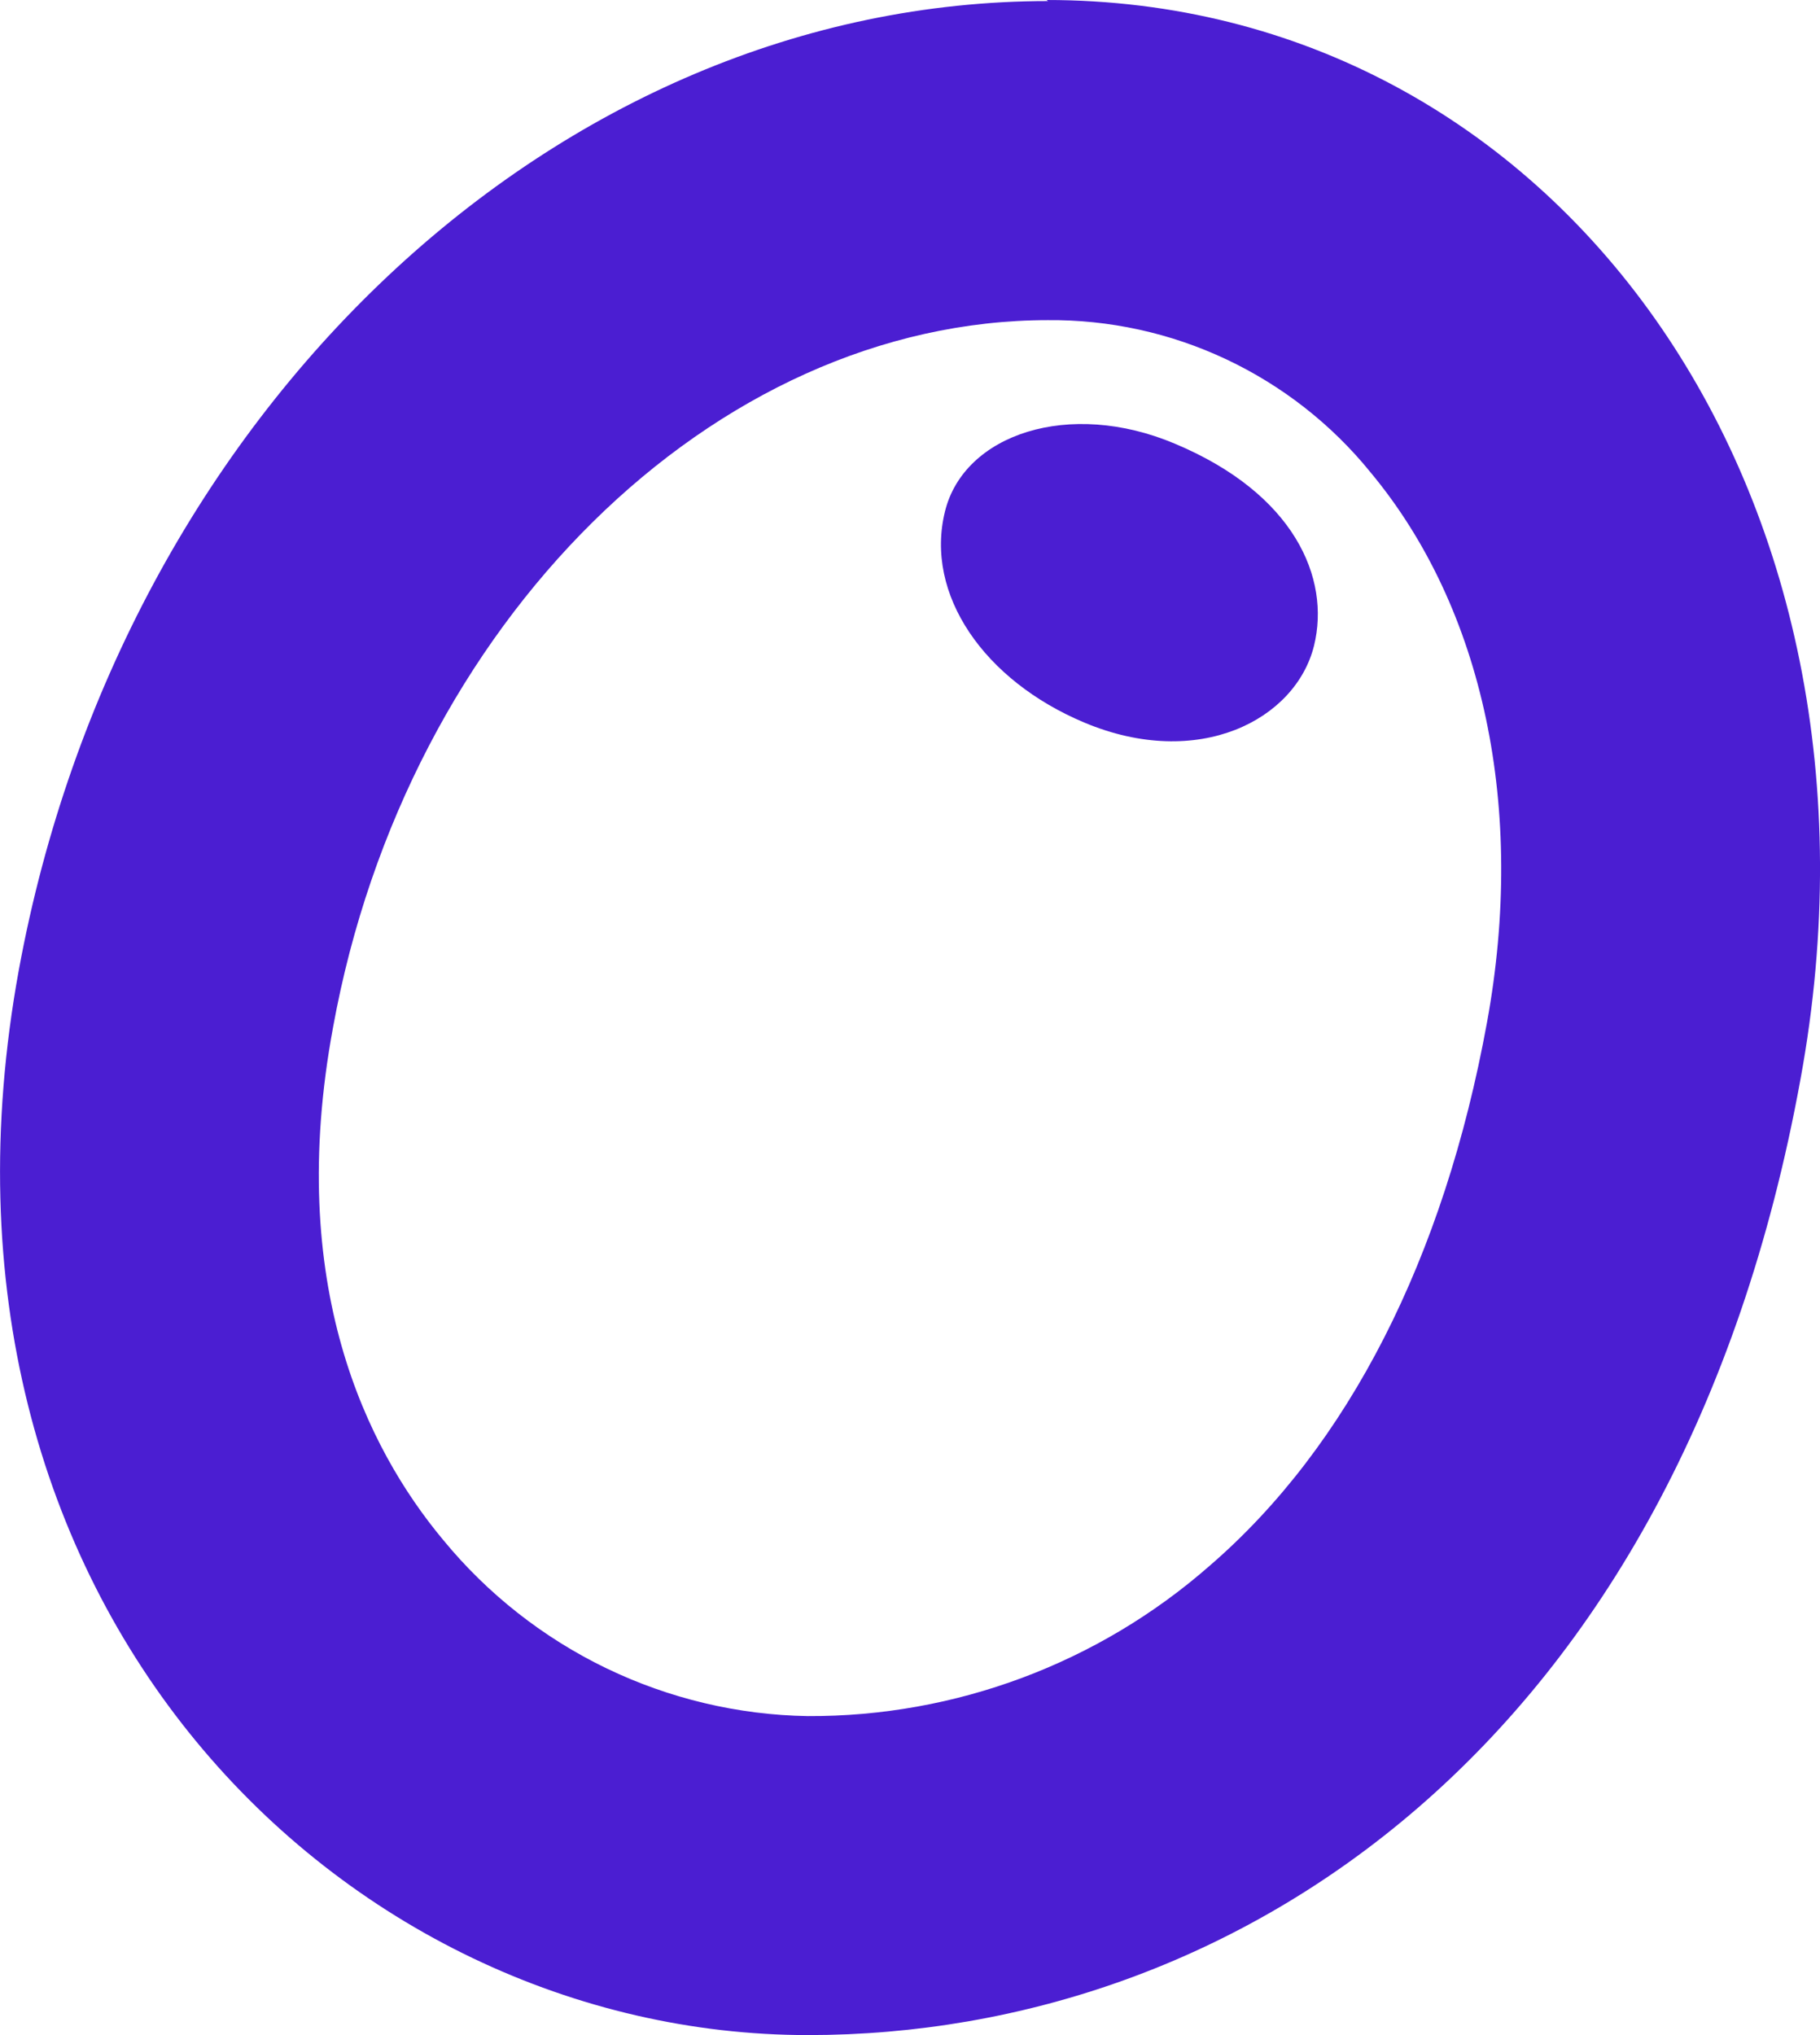
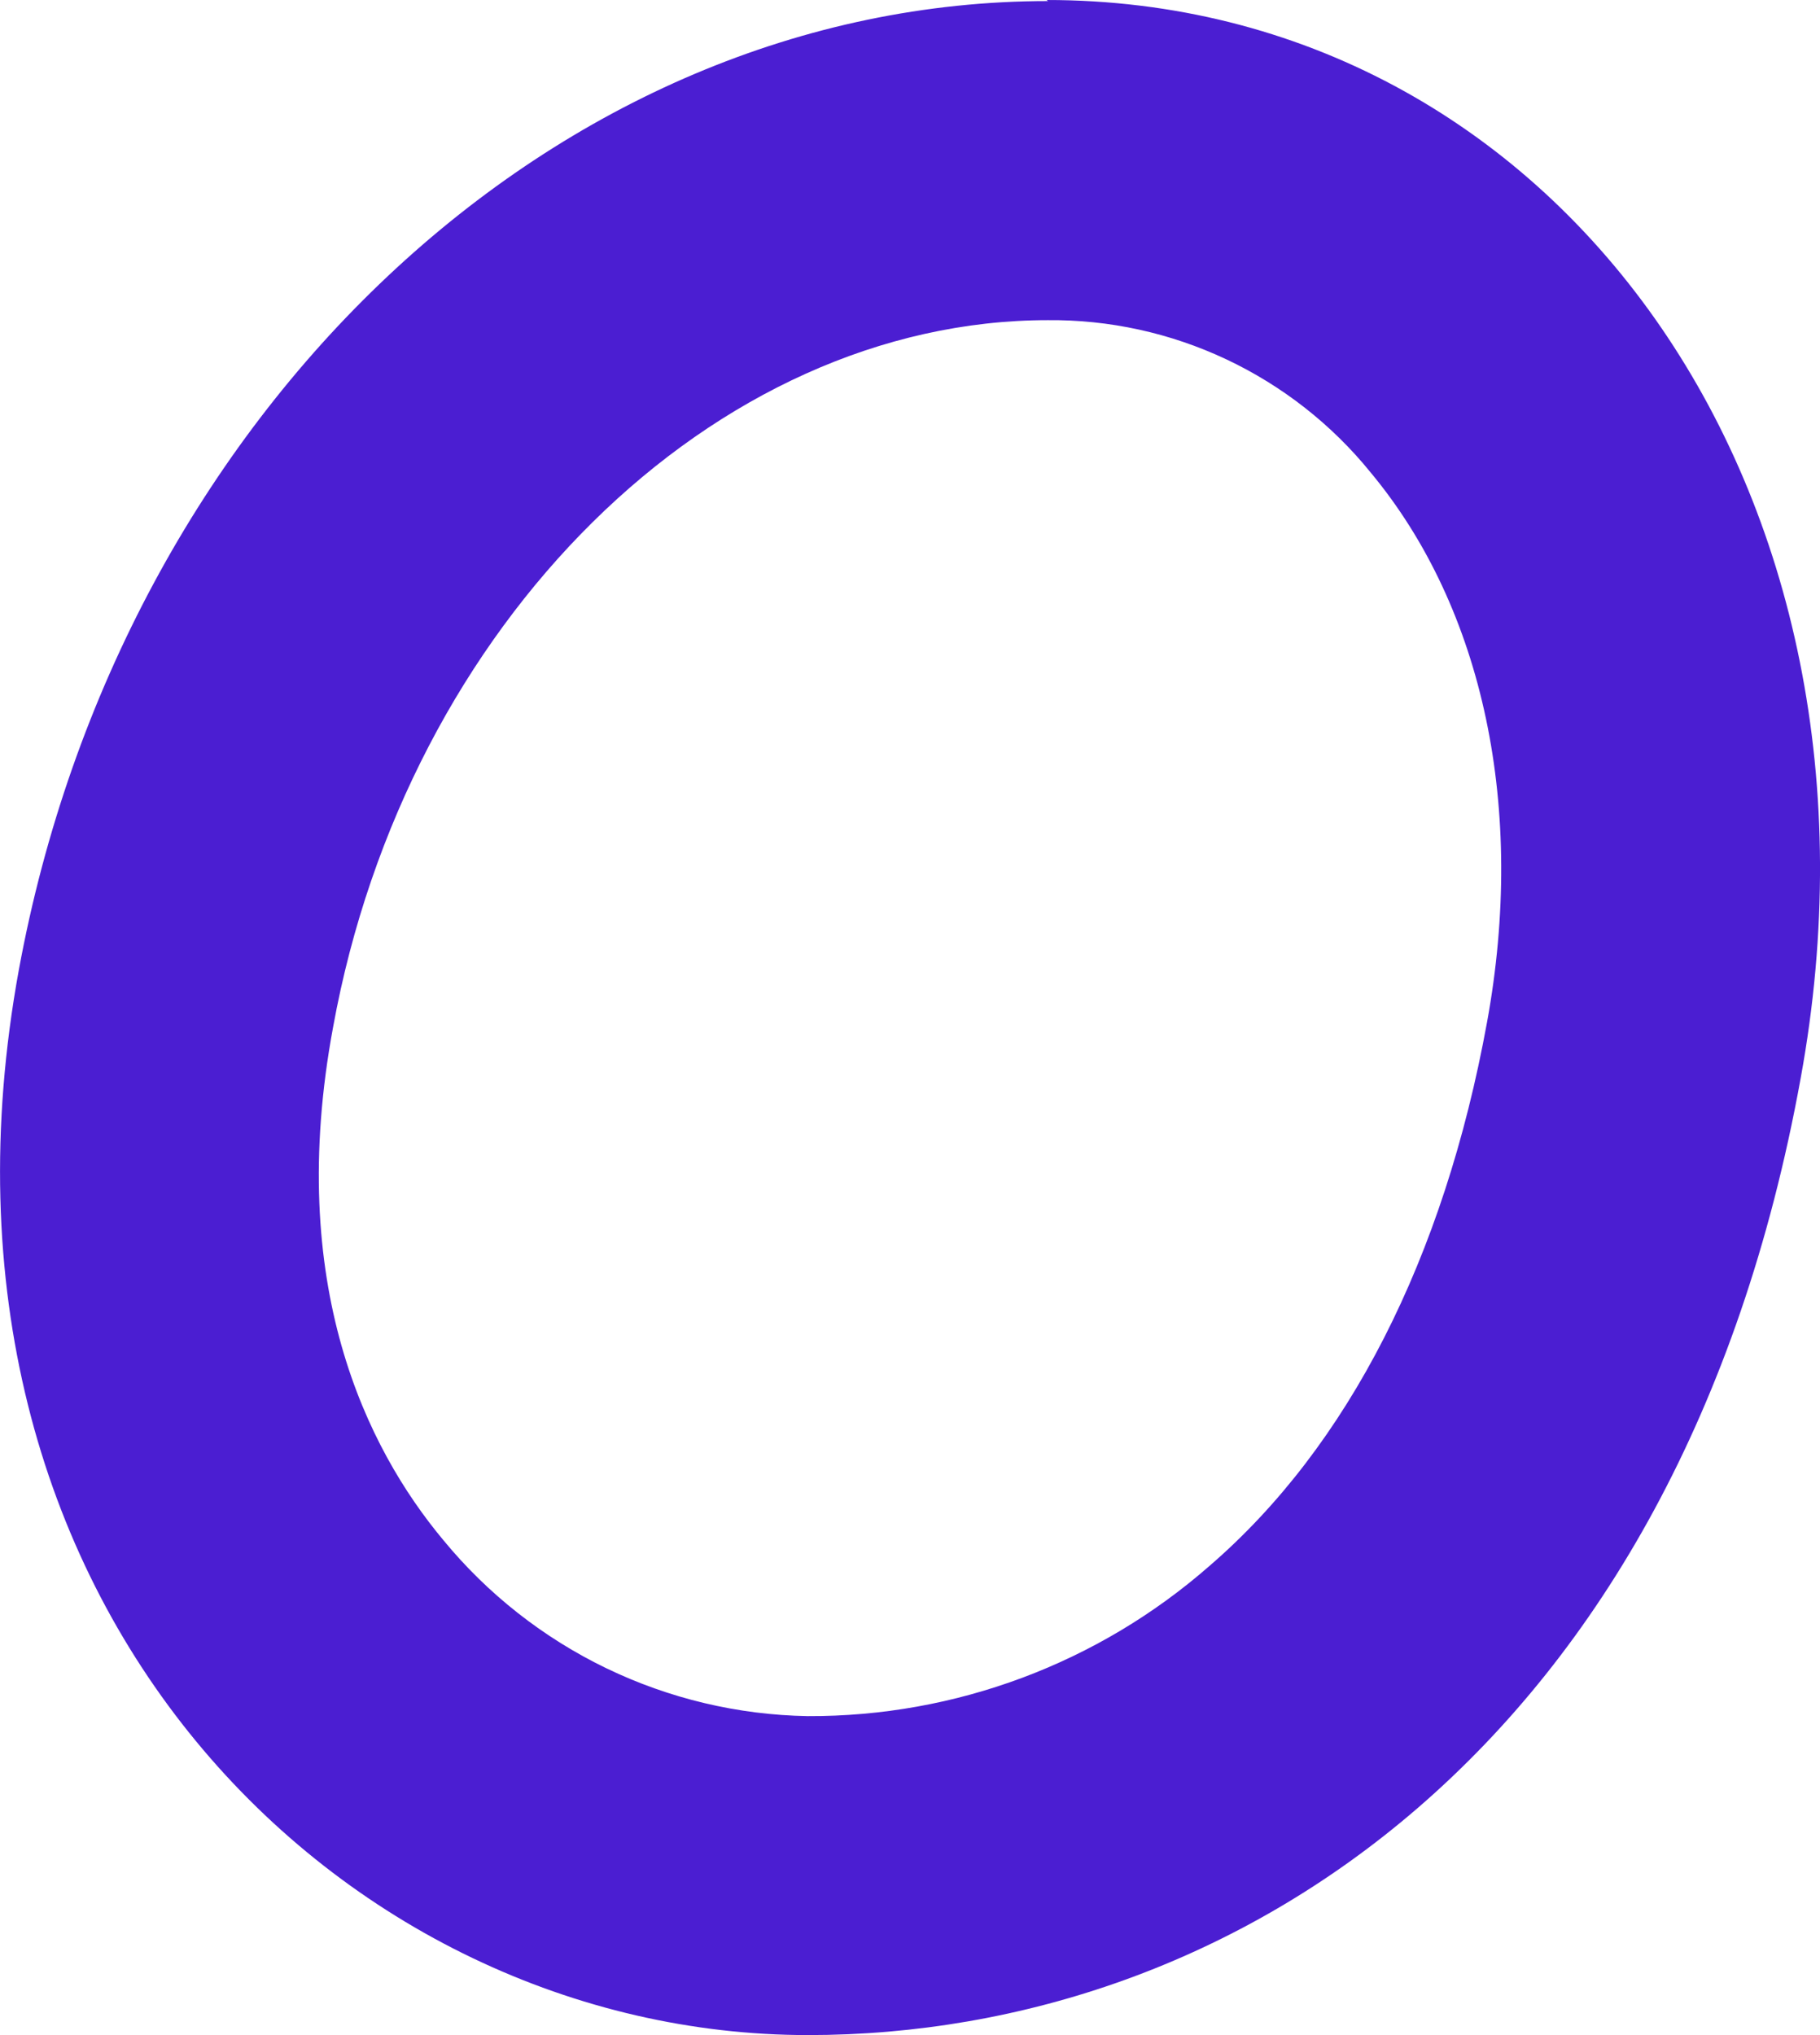
<svg xmlns="http://www.w3.org/2000/svg" width="17" height="19" viewBox="0 0 17 19" fill="none">
  <path d="M9.78 2.989C10.359 2.983 10.931 3.108 11.455 3.355C11.979 3.602 12.441 3.964 12.805 4.414C13.859 5.682 14.254 7.551 13.89 9.543C13.488 11.748 12.592 13.504 11.297 14.62C10.259 15.529 8.924 16.028 7.544 16.022C6.892 16.011 6.25 15.858 5.663 15.575C5.075 15.291 4.556 14.883 4.142 14.38C3.424 13.521 2.665 11.992 3.111 9.591C3.798 5.812 6.669 2.989 9.79 2.989H9.78ZM9.79 0.01C5.206 0.01 1.134 3.841 0.176 9.055C-0.909 14.995 3.214 19 7.548 19C11.524 19 15.686 16.307 16.819 10.069C17.825 4.572 14.528 0 9.776 0" fill="#4B1ED2" />
-   <path d="M12.274 6.028C12.429 5.396 12.089 4.609 10.973 4.142C9.987 3.726 9.005 4.053 8.827 4.774C8.634 5.551 9.194 6.354 10.128 6.746C11.193 7.193 12.102 6.722 12.274 6.028Z" fill="#4B1ED2" />
</svg>